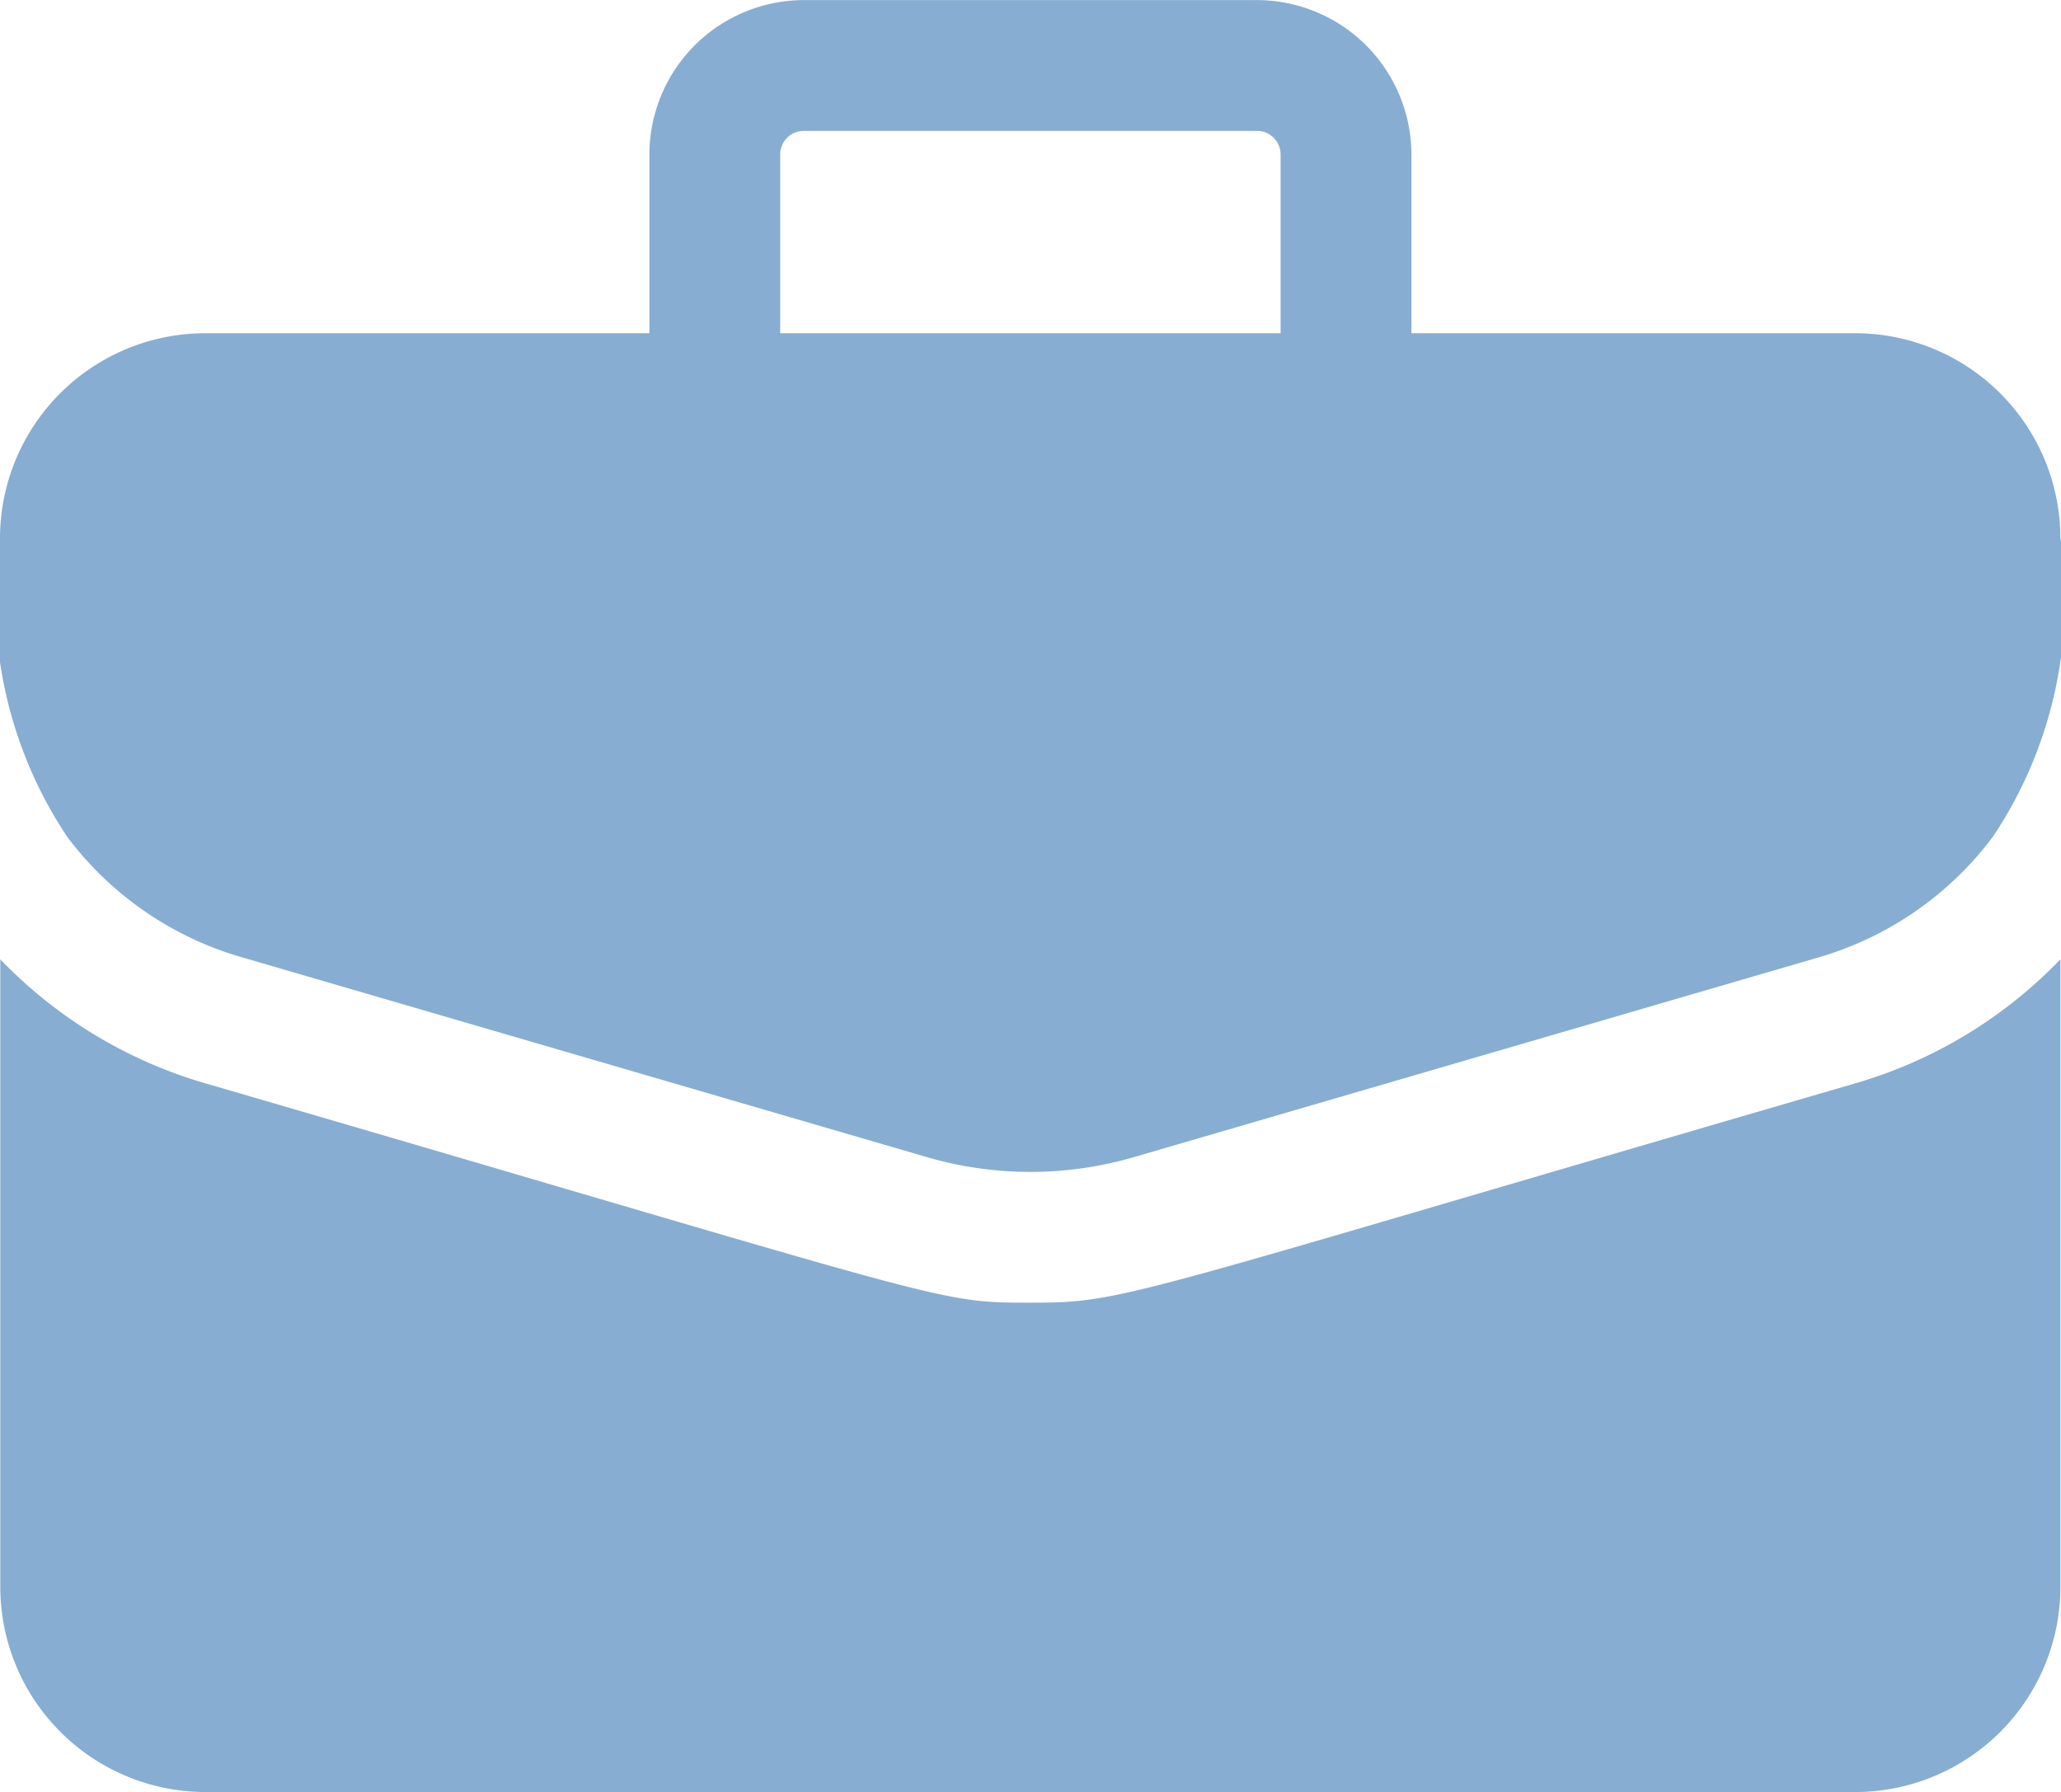
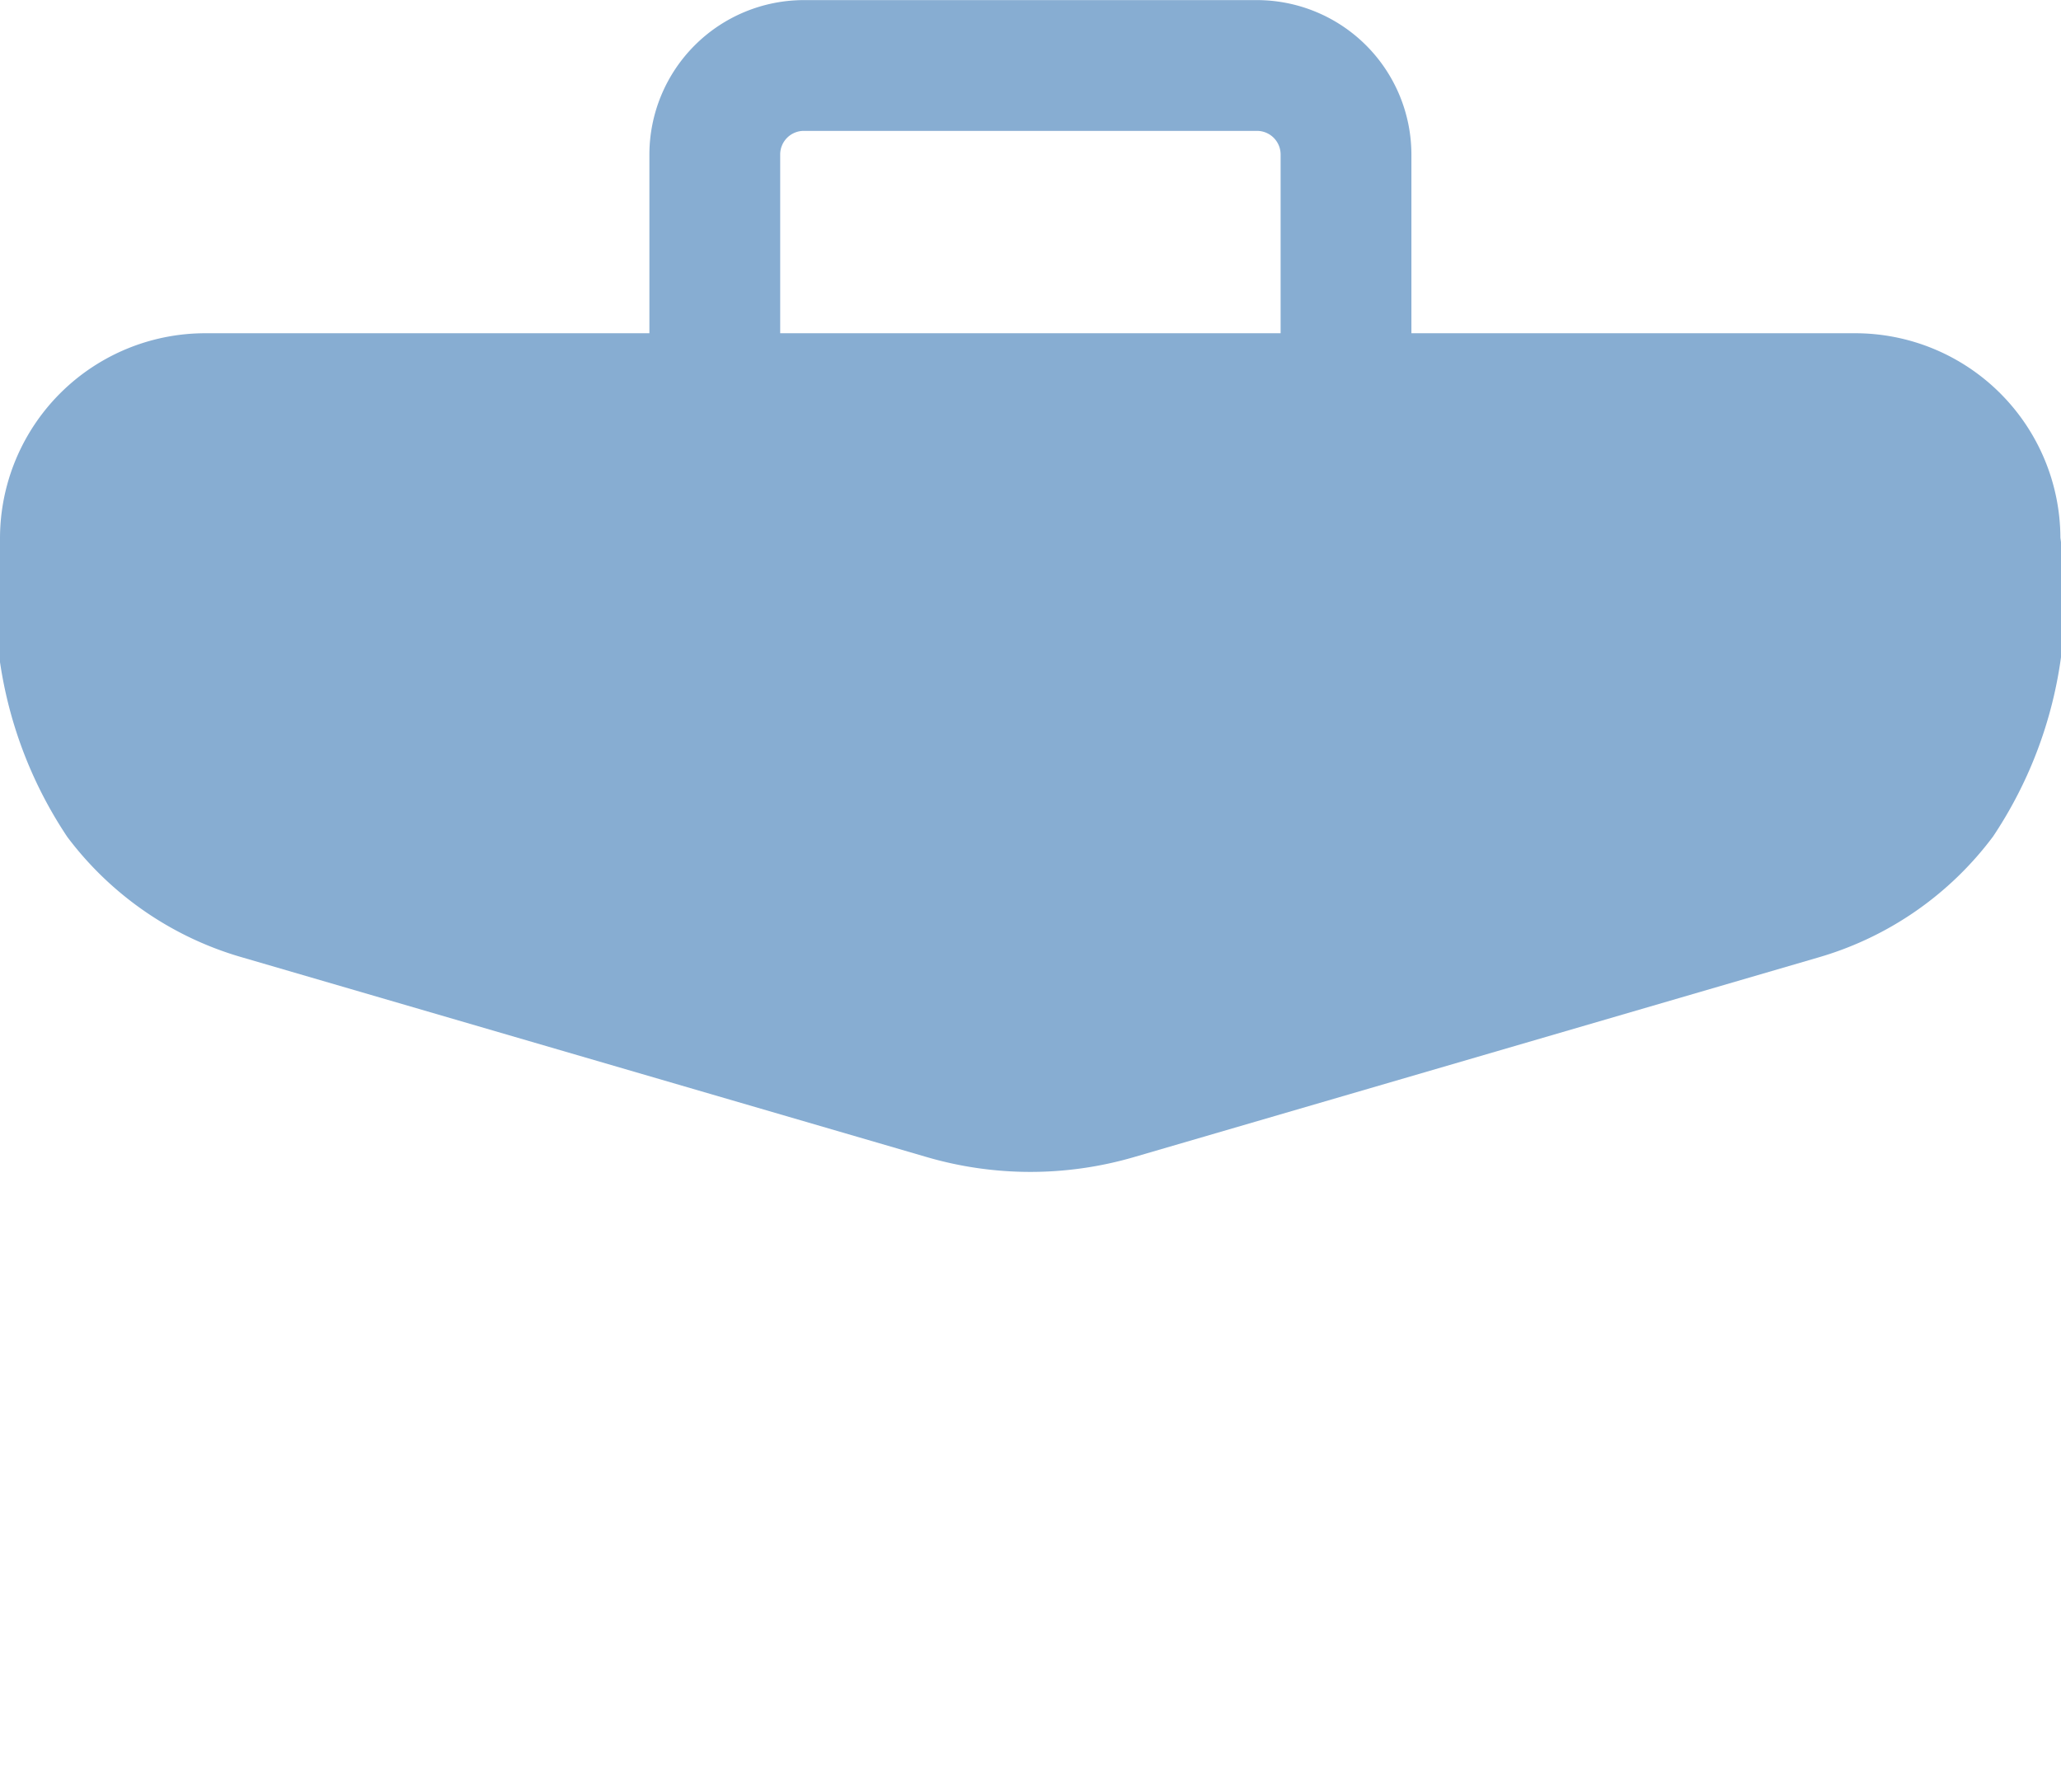
<svg xmlns="http://www.w3.org/2000/svg" width="20.753" height="18.048" viewBox="0 0 20.753 18.048">
  <g id="briefcase" transform="translate(0 -32.857)">
    <path id="Tracé_4524" data-name="Tracé 4524" d="M18.682,36.213h-4.47v-1.8a1.557,1.557,0,0,0-1.555-1.555H8.094a1.557,1.557,0,0,0-1.555,1.555v1.8H2.069A2.067,2.067,0,0,0,0,38.278a4.292,4.292,0,0,0,.678,3.008A3.362,3.362,0,0,0,2.444,42.5L9.333,44.51a3.723,3.723,0,0,0,2.085,0L18.307,42.5a3.362,3.362,0,0,0,1.762-1.219,4.294,4.294,0,0,0,.678-3.008A2.067,2.067,0,0,0,18.682,36.213Zm-10.826-1.8a.238.238,0,0,1,.238-.238h4.563a.238.238,0,0,1,.238.238v1.8H7.856Z" transform="translate(0)" fill="#87add2" />
-     <path id="Tracé_4525" data-name="Tracé 4525" d="M18.788,268.808c-7.43,2.163-7.334,2.207-8.3,2.207s-.731,0-8.3-2.207a4.665,4.665,0,0,1-2.072-1.251v6.321a2.067,2.067,0,0,0,2.065,2.065H18.795a2.067,2.067,0,0,0,2.065-2.065v-6.321A4.665,4.665,0,0,1,18.788,268.808Z" transform="translate(-0.113 -225.039)" fill="#87add2" />
  </g>
</svg>